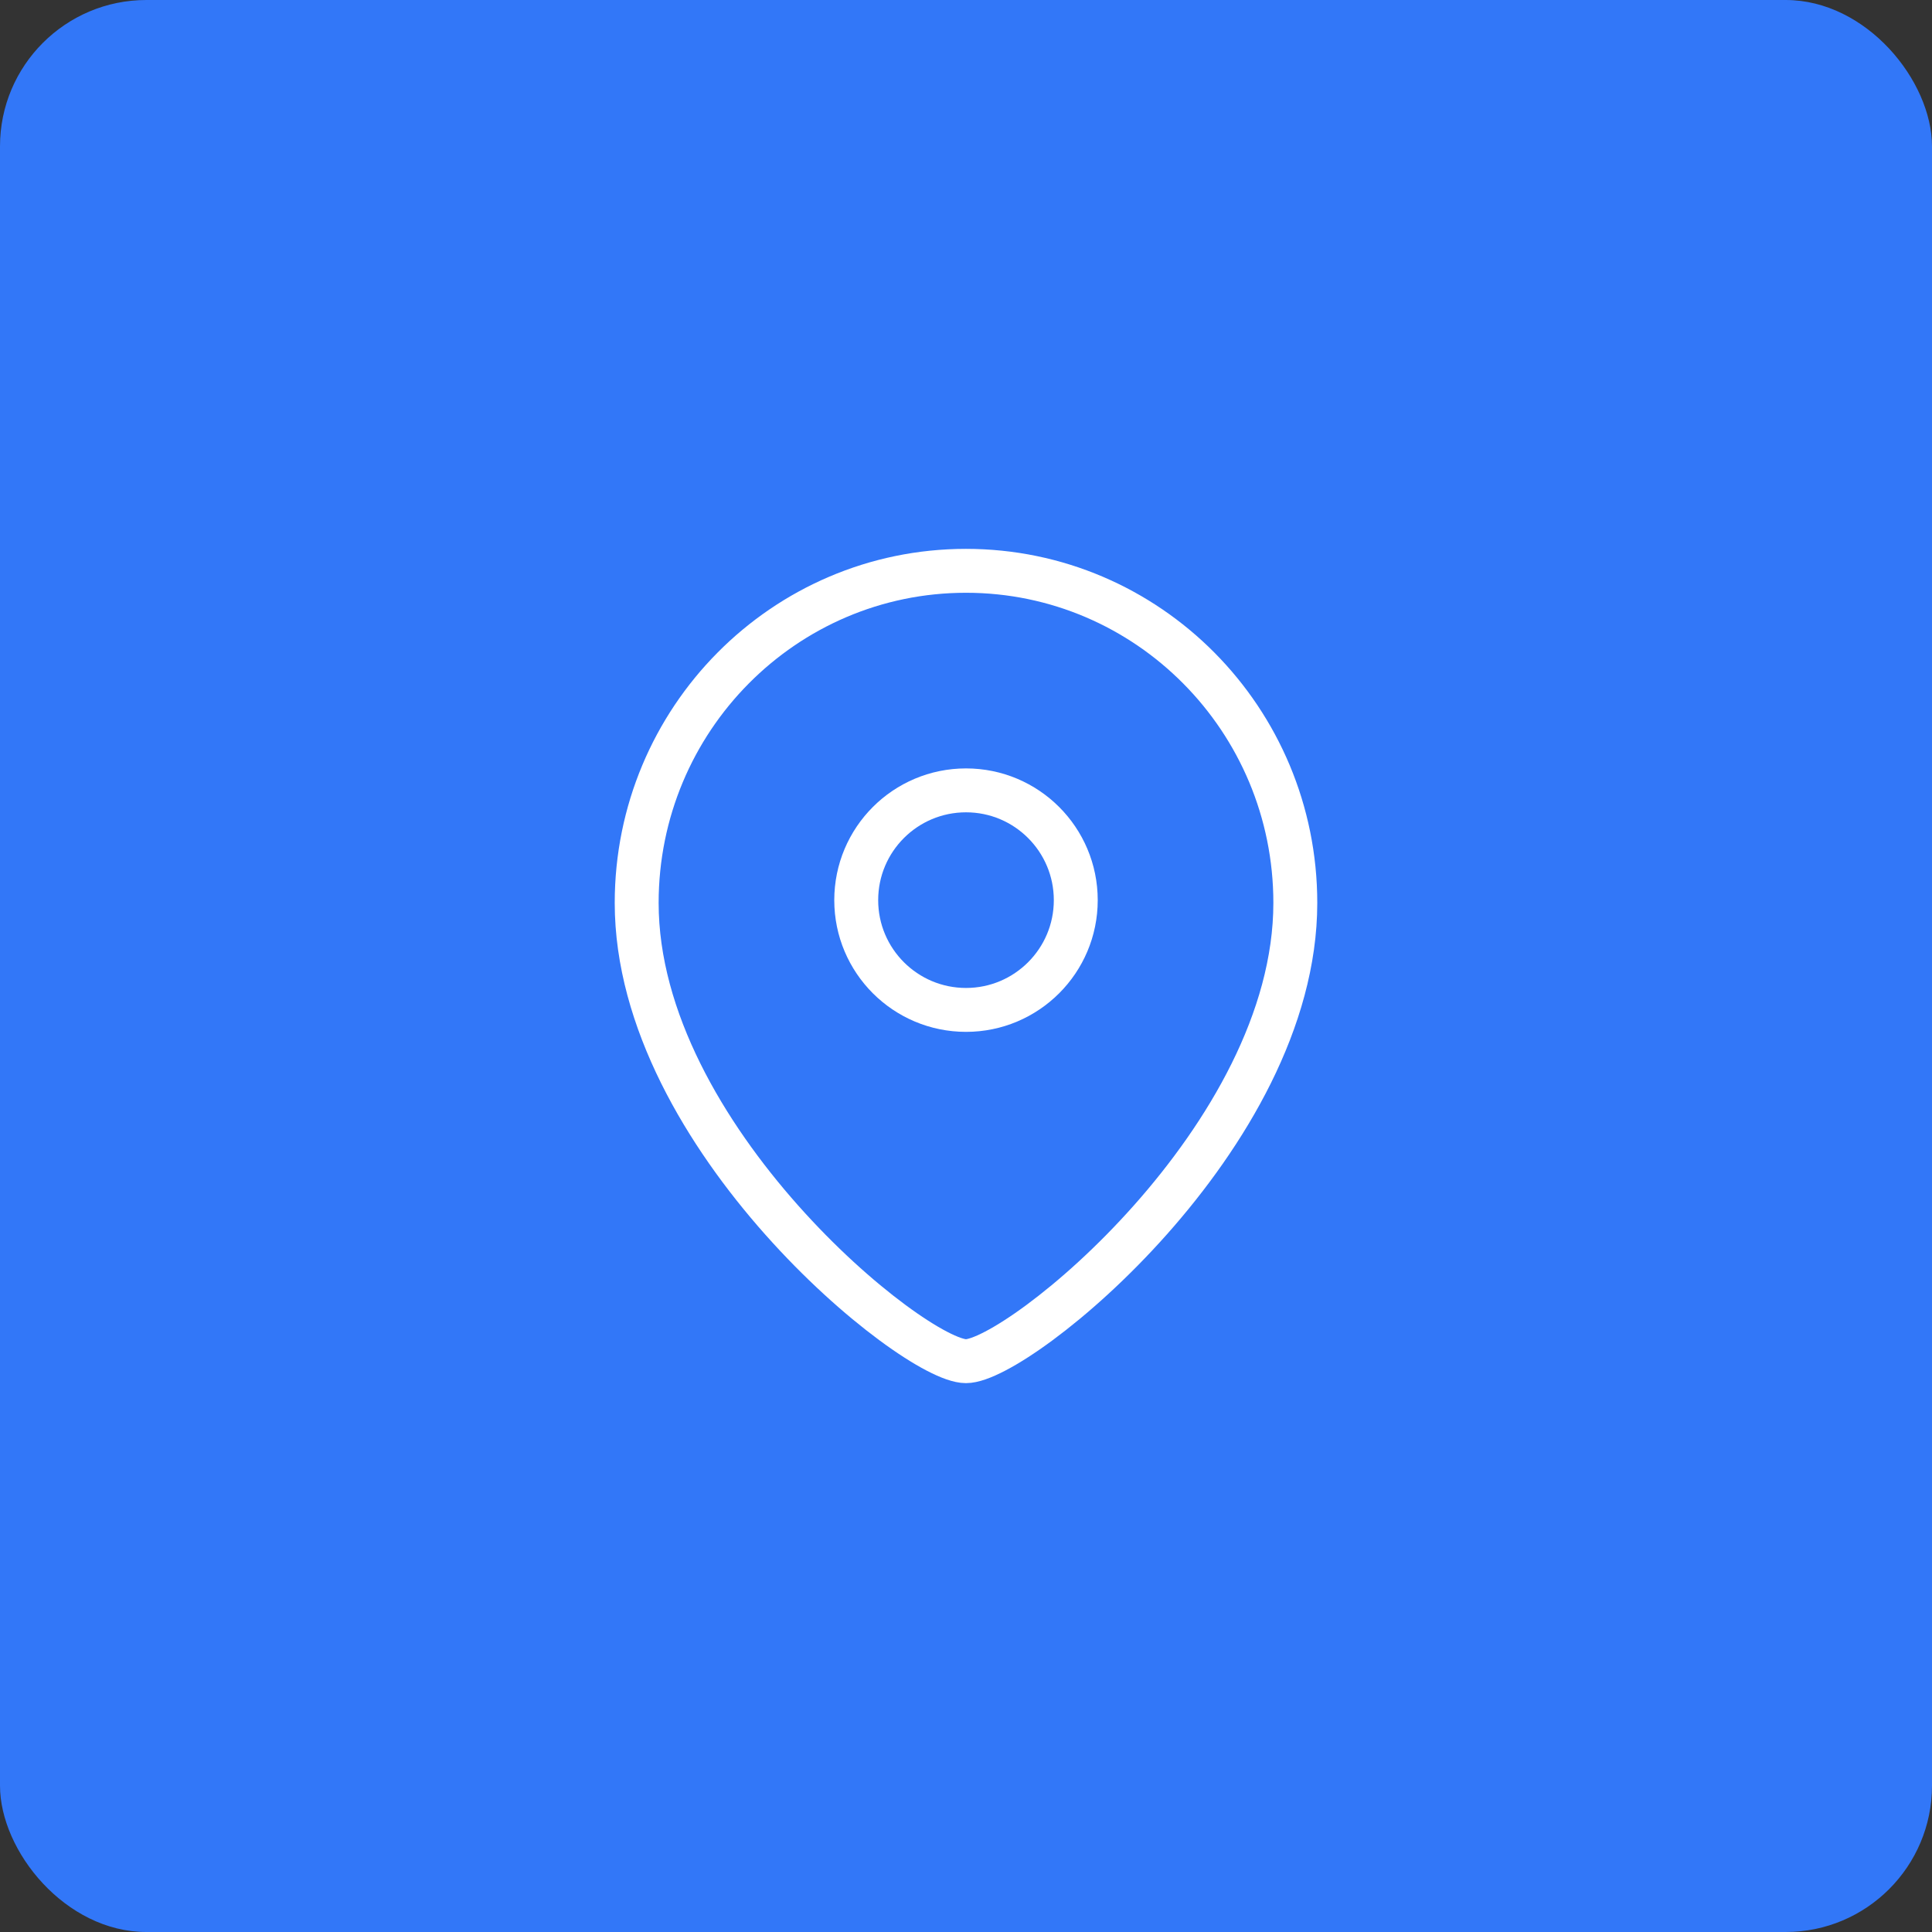
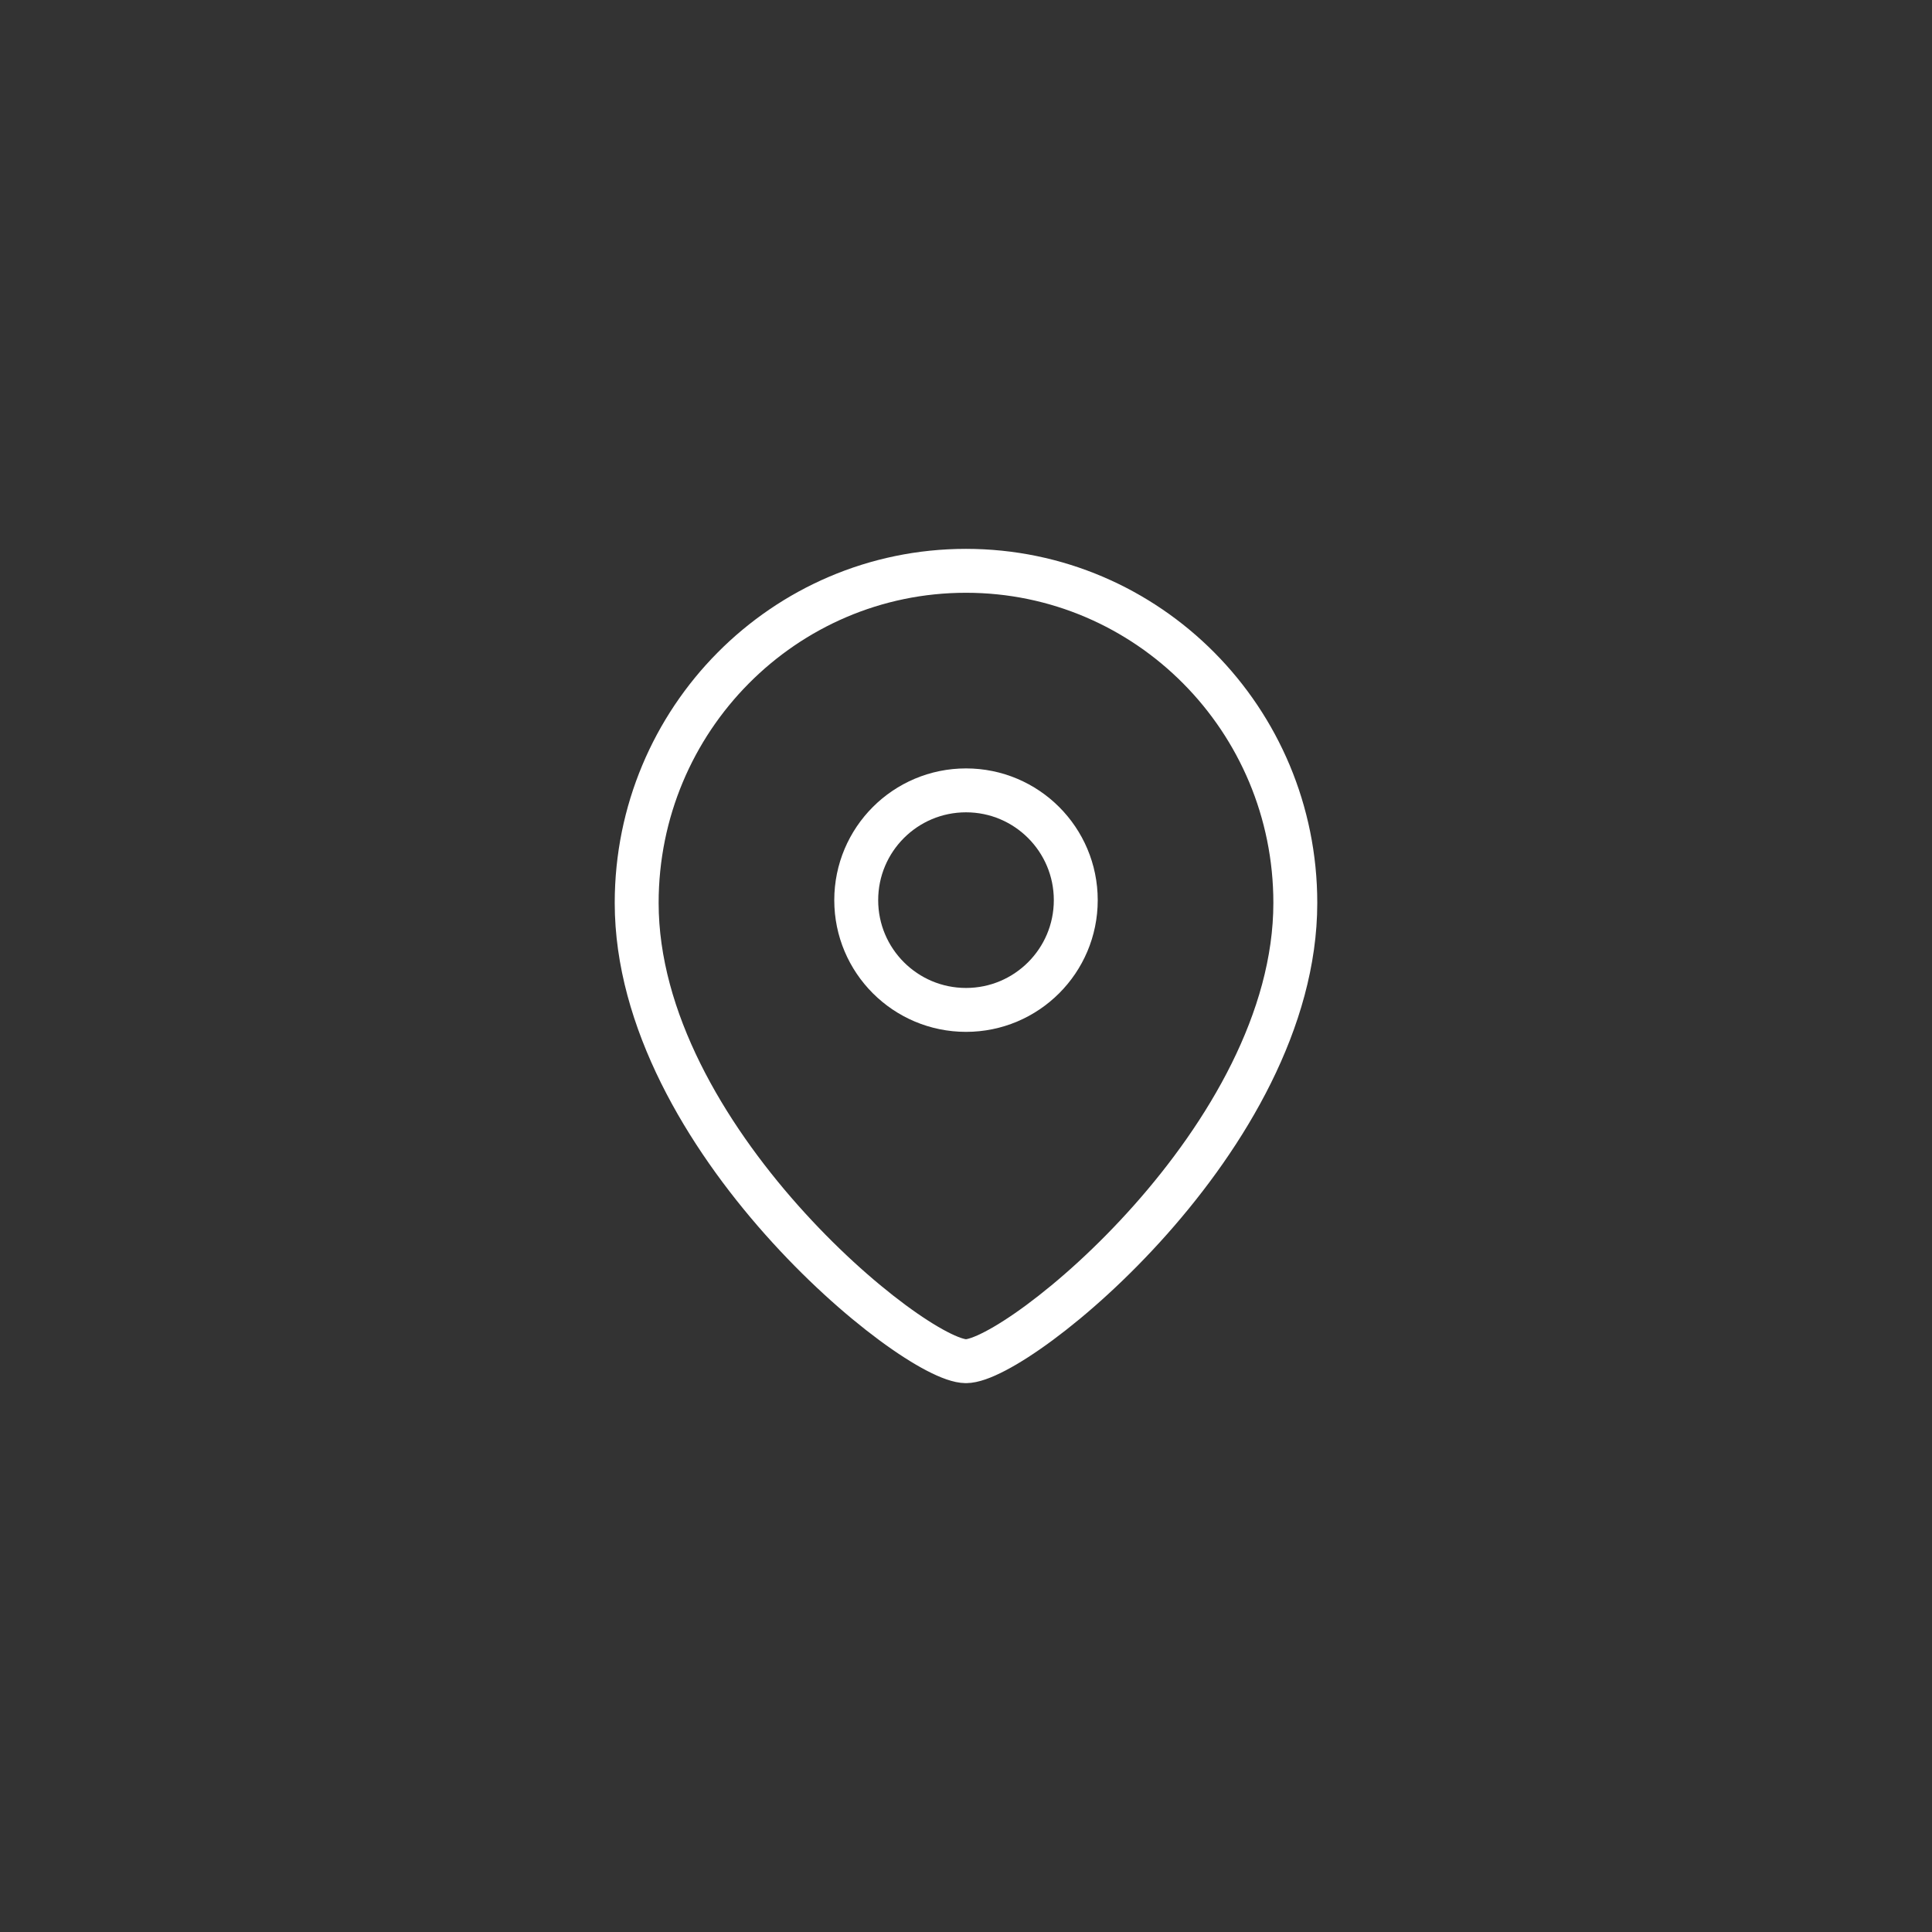
<svg xmlns="http://www.w3.org/2000/svg" width="66" height="66" viewBox="0 0 66 66" fill="none">
  <rect x="0" y="0" width="66" height="66" fill="#333333" stroke="none" />
-   <rect width="66" height="66" rx="5" fill="#3277F8" />
  <path fill-rule="evenodd" clip-rule="evenodd" d="M36.75 30.751C36.75 28.679 35.071 27 33.001 27C30.929 27 29.25 28.679 29.25 30.751C29.25 32.821 30.929 34.5 33.001 34.5C35.071 34.5 36.75 32.821 36.75 30.751Z" stroke="white" stroke-width="1.5" stroke-linecap="round" stroke-linejoin="round" />
-   <path fill-rule="evenodd" clip-rule="evenodd" d="M32.999 46.5C31.202 46.5 21.75 38.848 21.75 30.845C21.75 24.58 26.786 19.5 32.999 19.5C39.213 19.5 44.25 24.58 44.25 30.845C44.25 38.848 34.797 46.5 32.999 46.5Z" stroke="white" stroke-width="1.5" stroke-linecap="round" stroke-linejoin="round" />
+   <path fill-rule="evenodd" clip-rule="evenodd" d="M32.999 46.5C31.202 46.5 21.75 38.848 21.75 30.845C21.75 24.58 26.786 19.5 32.999 19.5C39.213 19.5 44.25 24.58 44.25 30.845C44.25 38.848 34.797 46.5 32.999 46.5" stroke="white" stroke-width="1.5" stroke-linecap="round" stroke-linejoin="round" />
</svg>